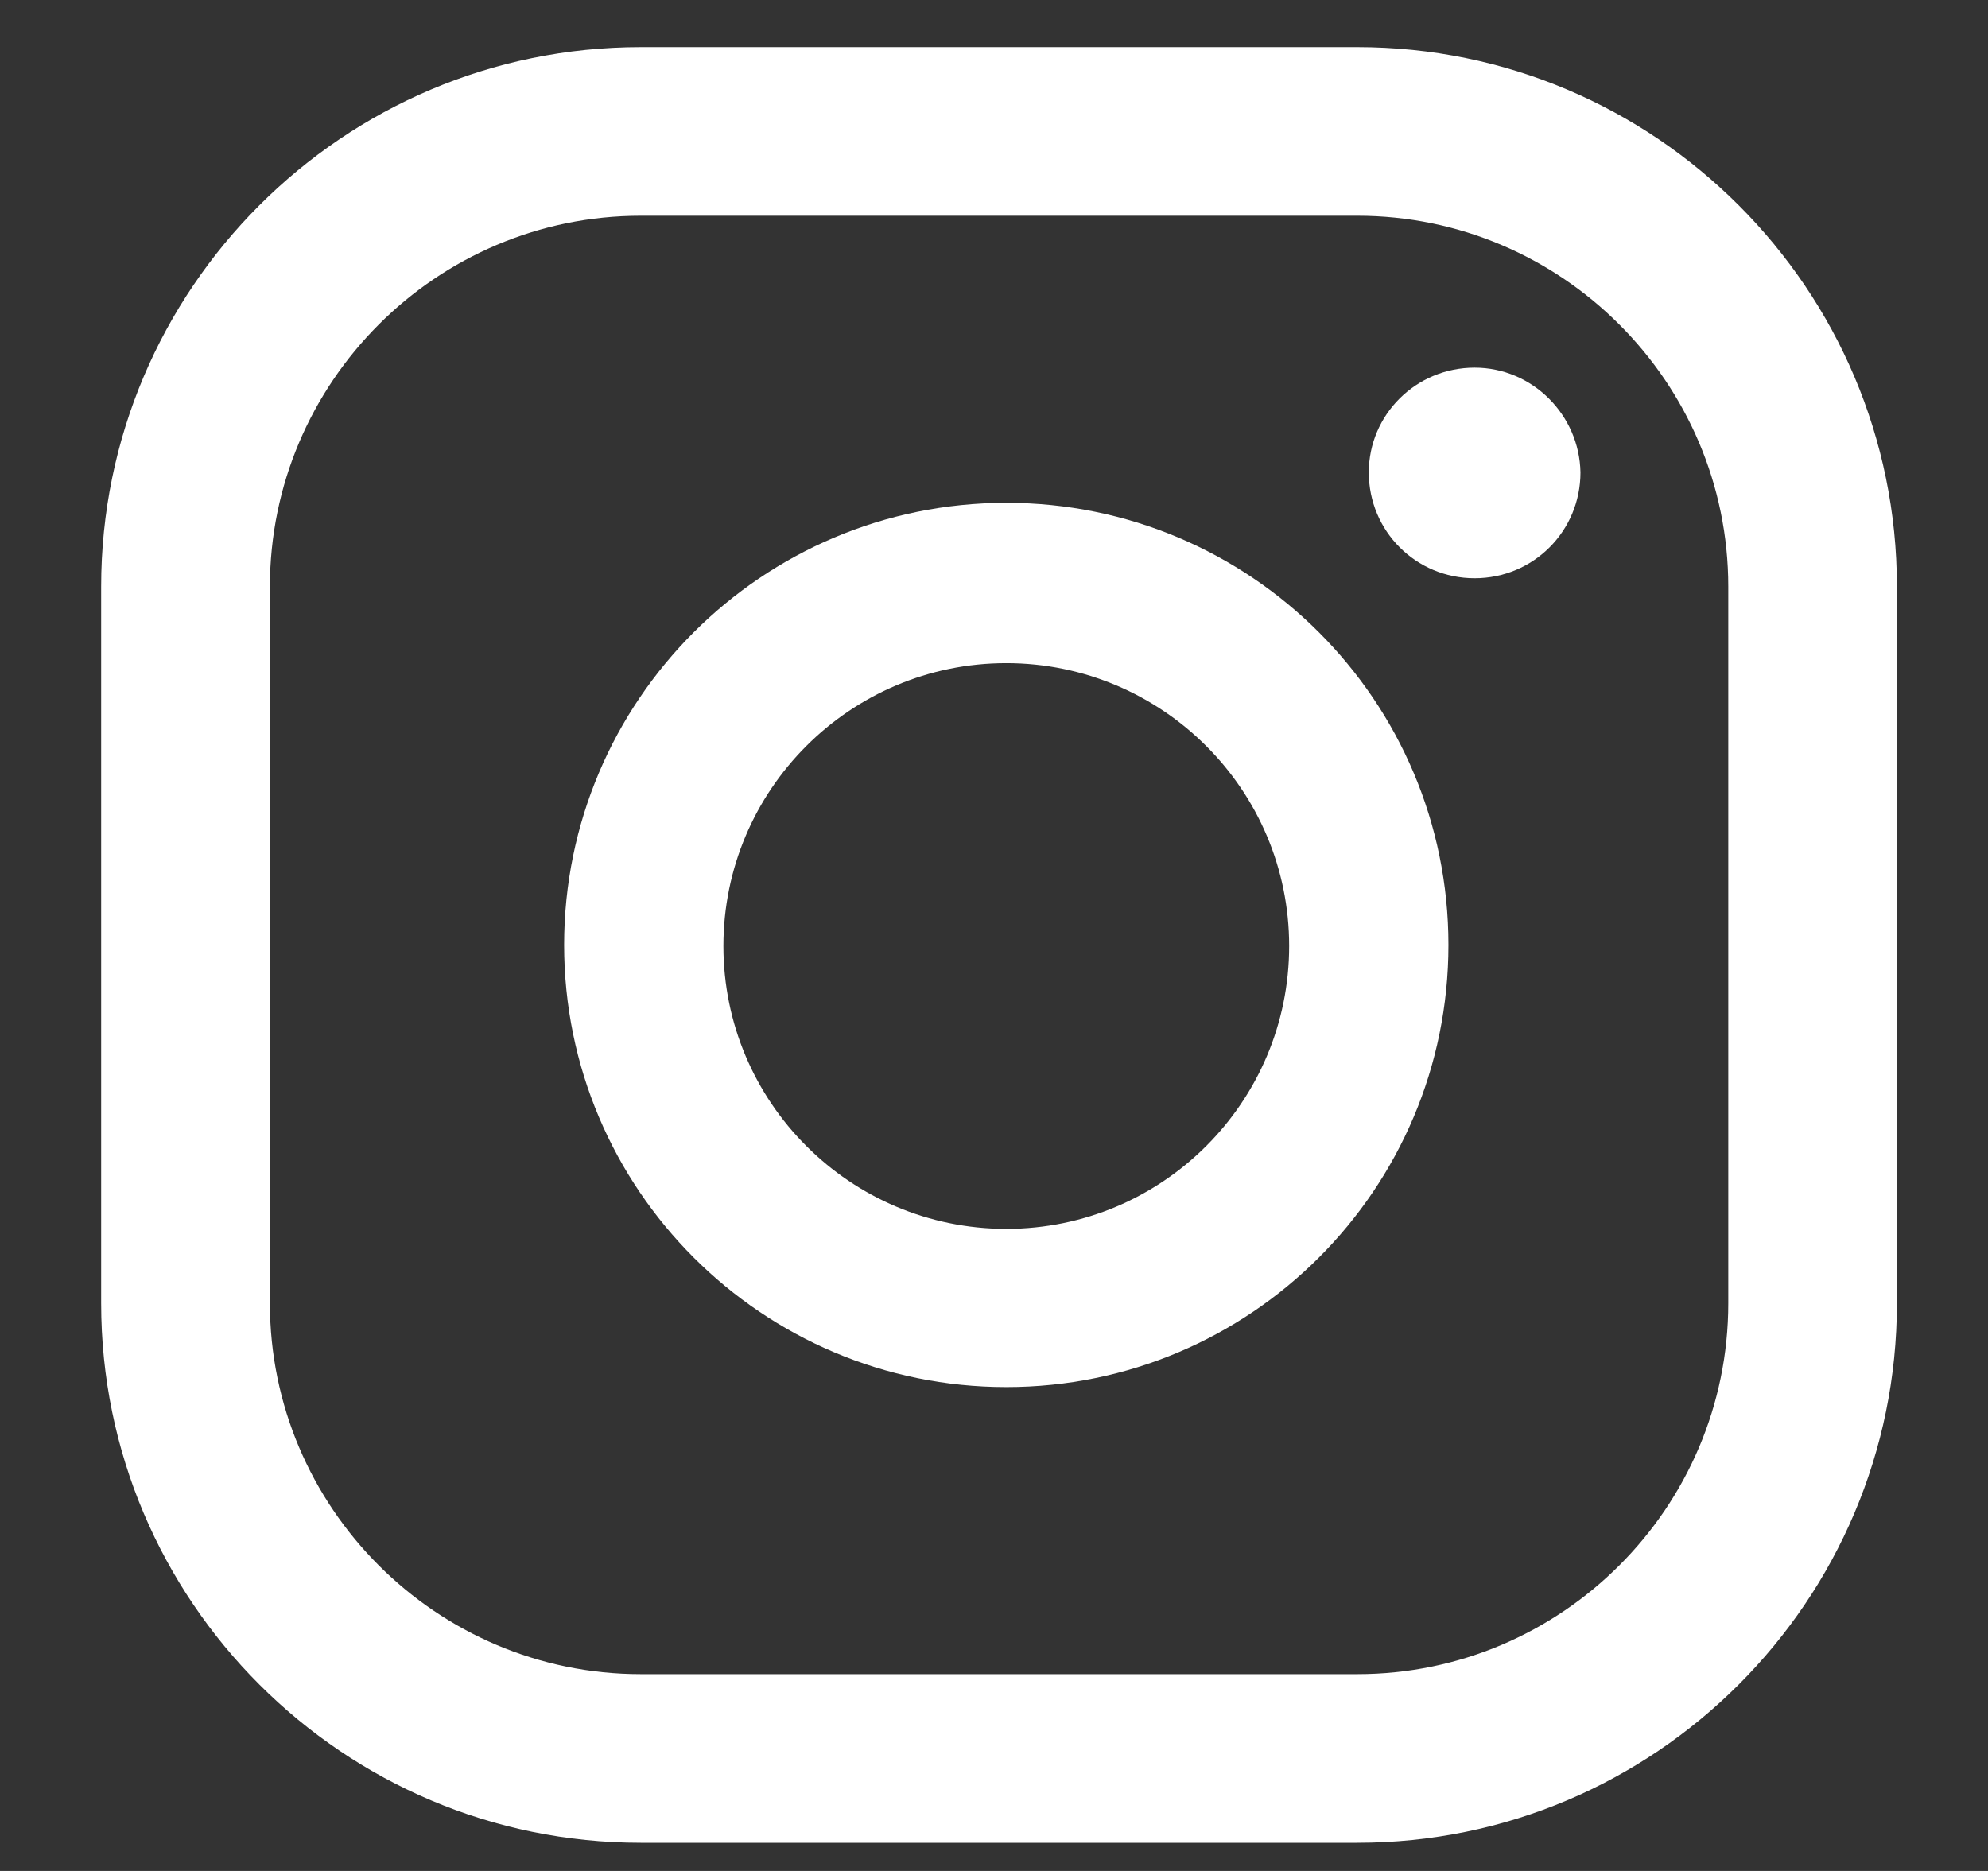
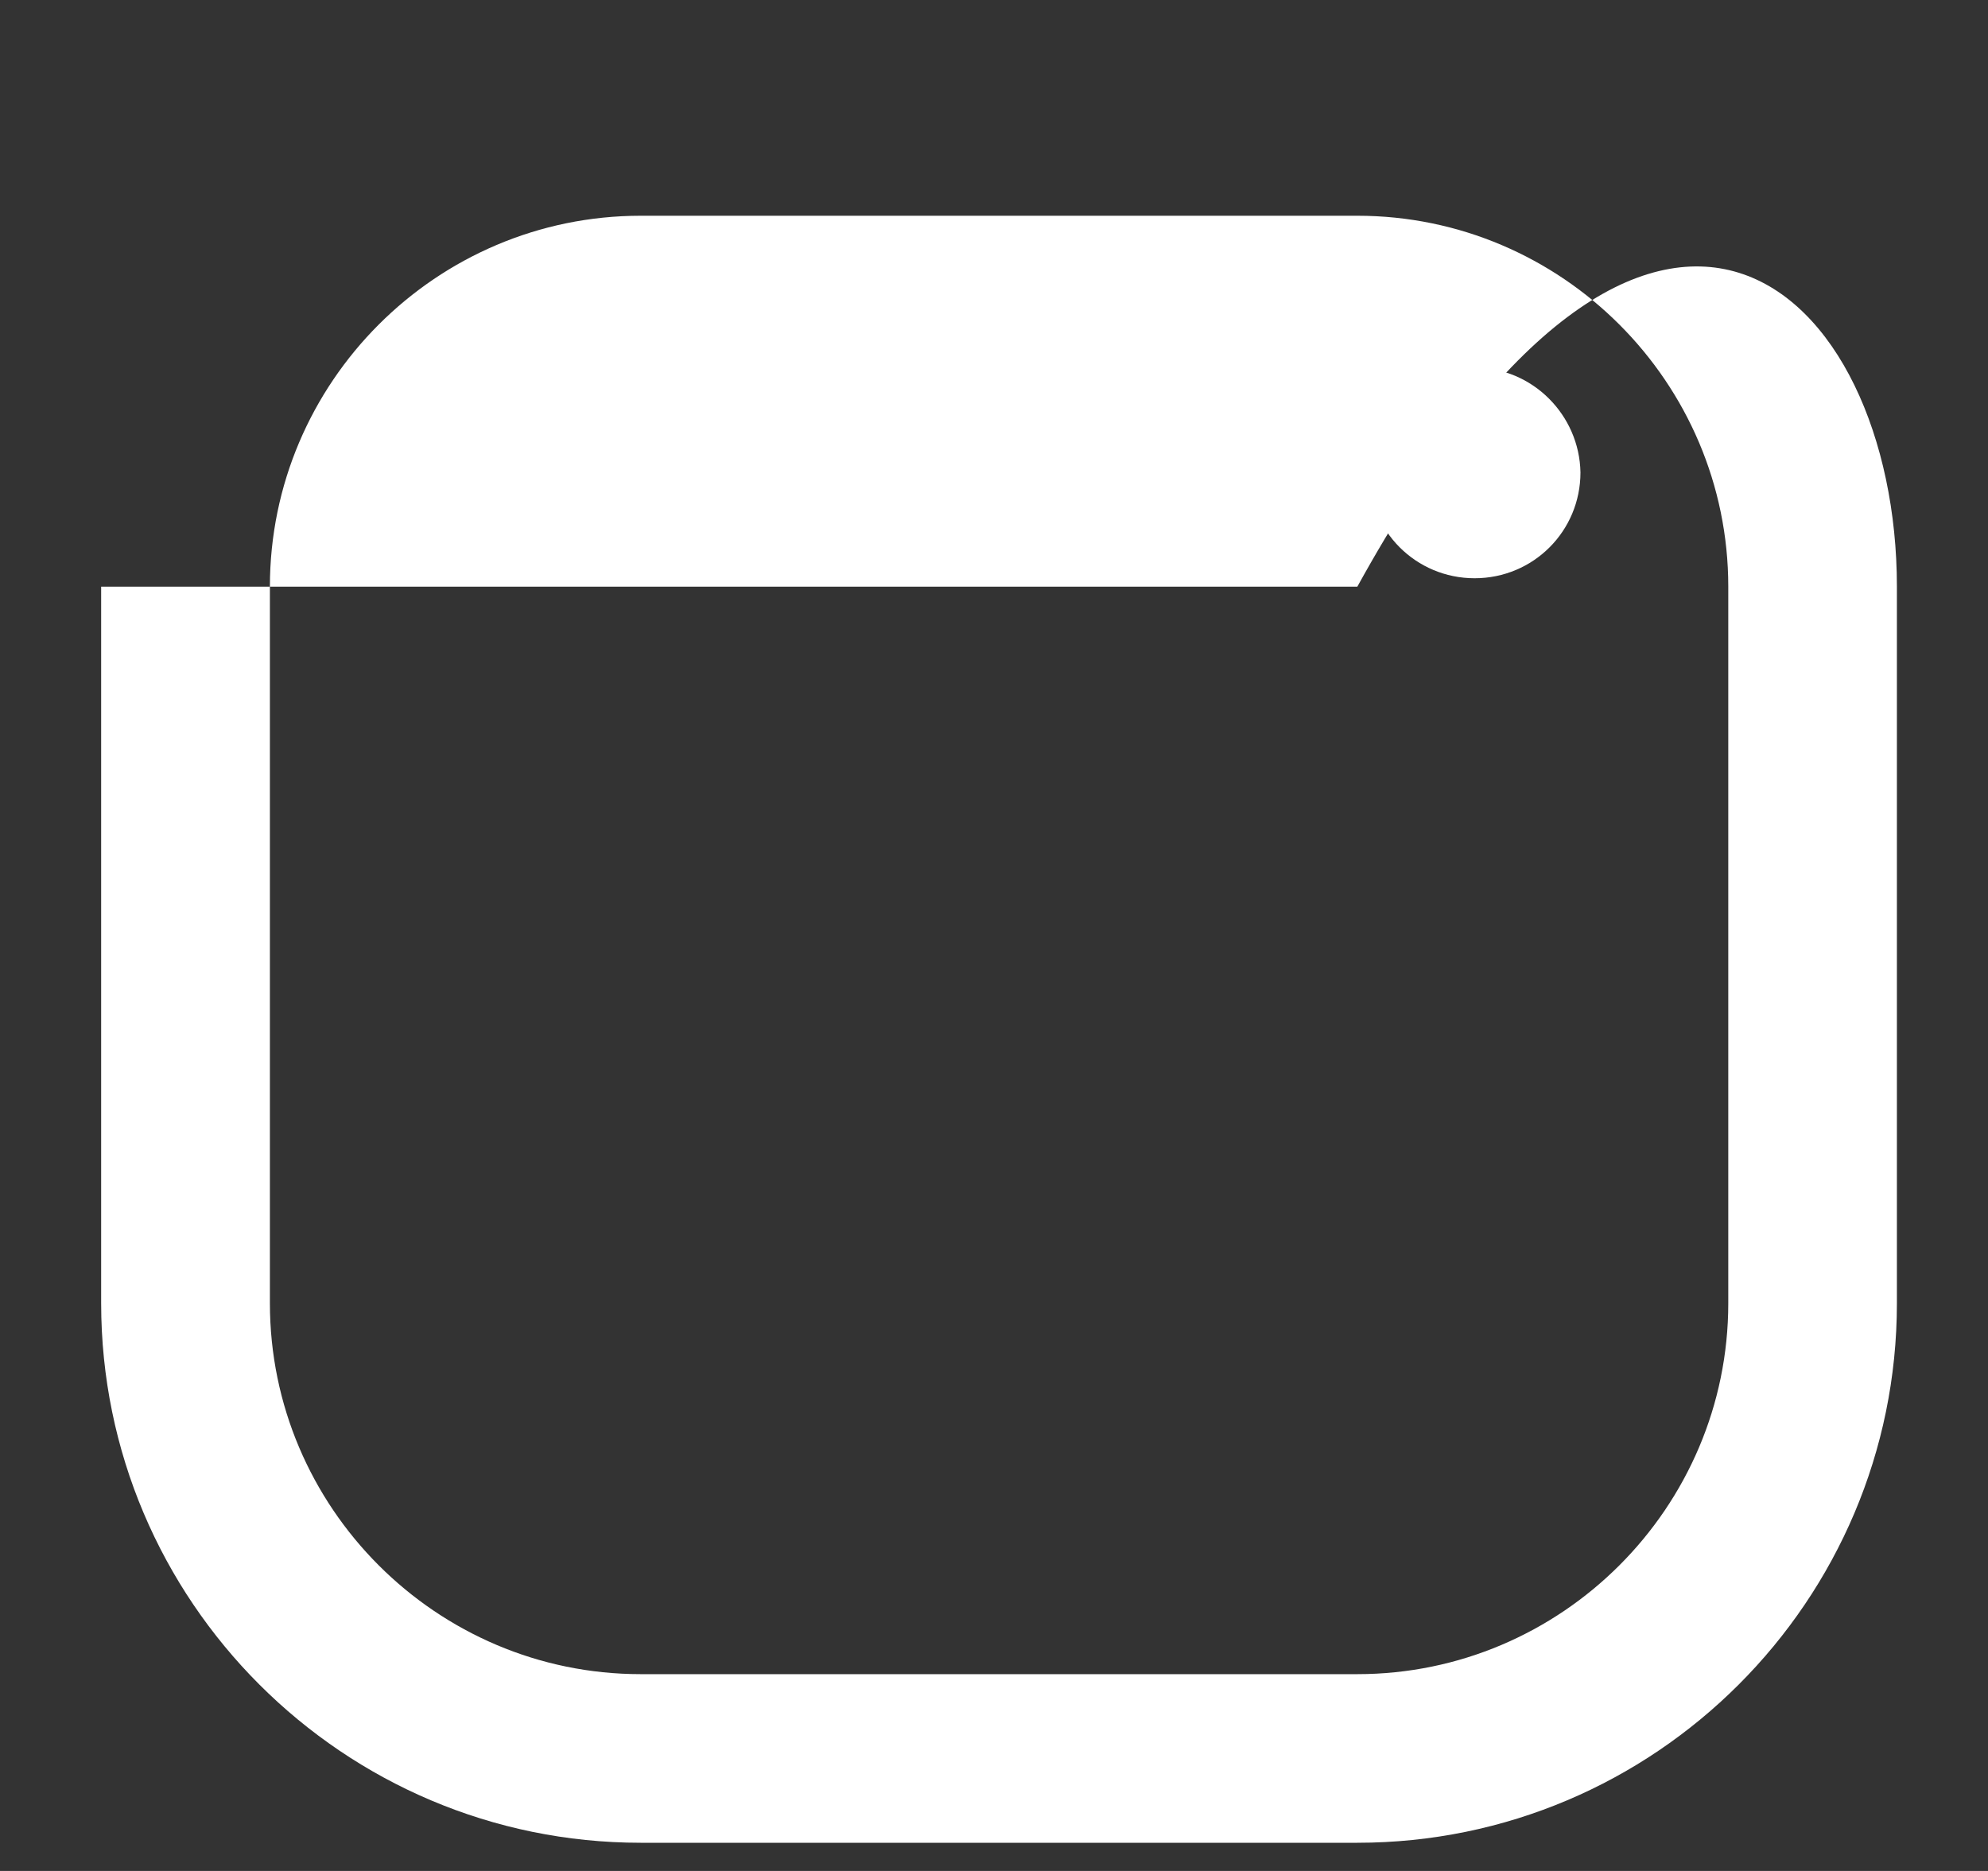
<svg xmlns="http://www.w3.org/2000/svg" width="17" height="16" viewBox="0 0 17 16" fill="none">
  <rect x="0" y="0" width="17" height="16" fill="#333333" stroke="none" />
  <path d="M12.61 3.144C12.108 3.144 11.705 3.547 11.705 4.04C11.705 4.542 12.108 4.945 12.61 4.945C13.112 4.945 13.515 4.542 13.515 4.04C13.506 3.547 13.103 3.144 12.61 3.144Z" fill="white" />
-   <path d="M8.605 4.3C6.518 4.3 4.824 5.993 4.824 8.081C4.824 10.168 6.518 11.862 8.605 11.862C10.693 11.862 12.386 10.168 12.386 8.081C12.386 5.993 10.693 4.3 8.605 4.3ZM8.605 10.509C7.27 10.509 6.186 9.425 6.186 8.09C6.186 6.755 7.27 5.671 8.605 5.671C9.94 5.671 11.024 6.755 11.024 8.09C11.024 9.425 9.94 10.509 8.605 10.509Z" fill="white" />
-   <path d="M11.607 15.759H5.479C2.935 15.759 0.865 13.689 0.865 11.145V5.017C0.865 2.472 2.935 0.403 5.479 0.403H11.607C14.152 0.403 16.221 2.472 16.221 5.017V11.145C16.221 13.689 14.152 15.759 11.607 15.759ZM5.479 1.845C3.732 1.845 2.308 3.27 2.308 5.017V11.145C2.308 12.892 3.732 14.317 5.479 14.317H11.607C13.354 14.317 14.779 12.892 14.779 11.145V5.017C14.779 3.27 13.354 1.845 11.607 1.845H5.479Z" fill="white" />
+   <path d="M11.607 15.759H5.479C2.935 15.759 0.865 13.689 0.865 11.145V5.017H11.607C14.152 0.403 16.221 2.472 16.221 5.017V11.145C16.221 13.689 14.152 15.759 11.607 15.759ZM5.479 1.845C3.732 1.845 2.308 3.27 2.308 5.017V11.145C2.308 12.892 3.732 14.317 5.479 14.317H11.607C13.354 14.317 14.779 12.892 14.779 11.145V5.017C14.779 3.27 13.354 1.845 11.607 1.845H5.479Z" fill="white" />
</svg>